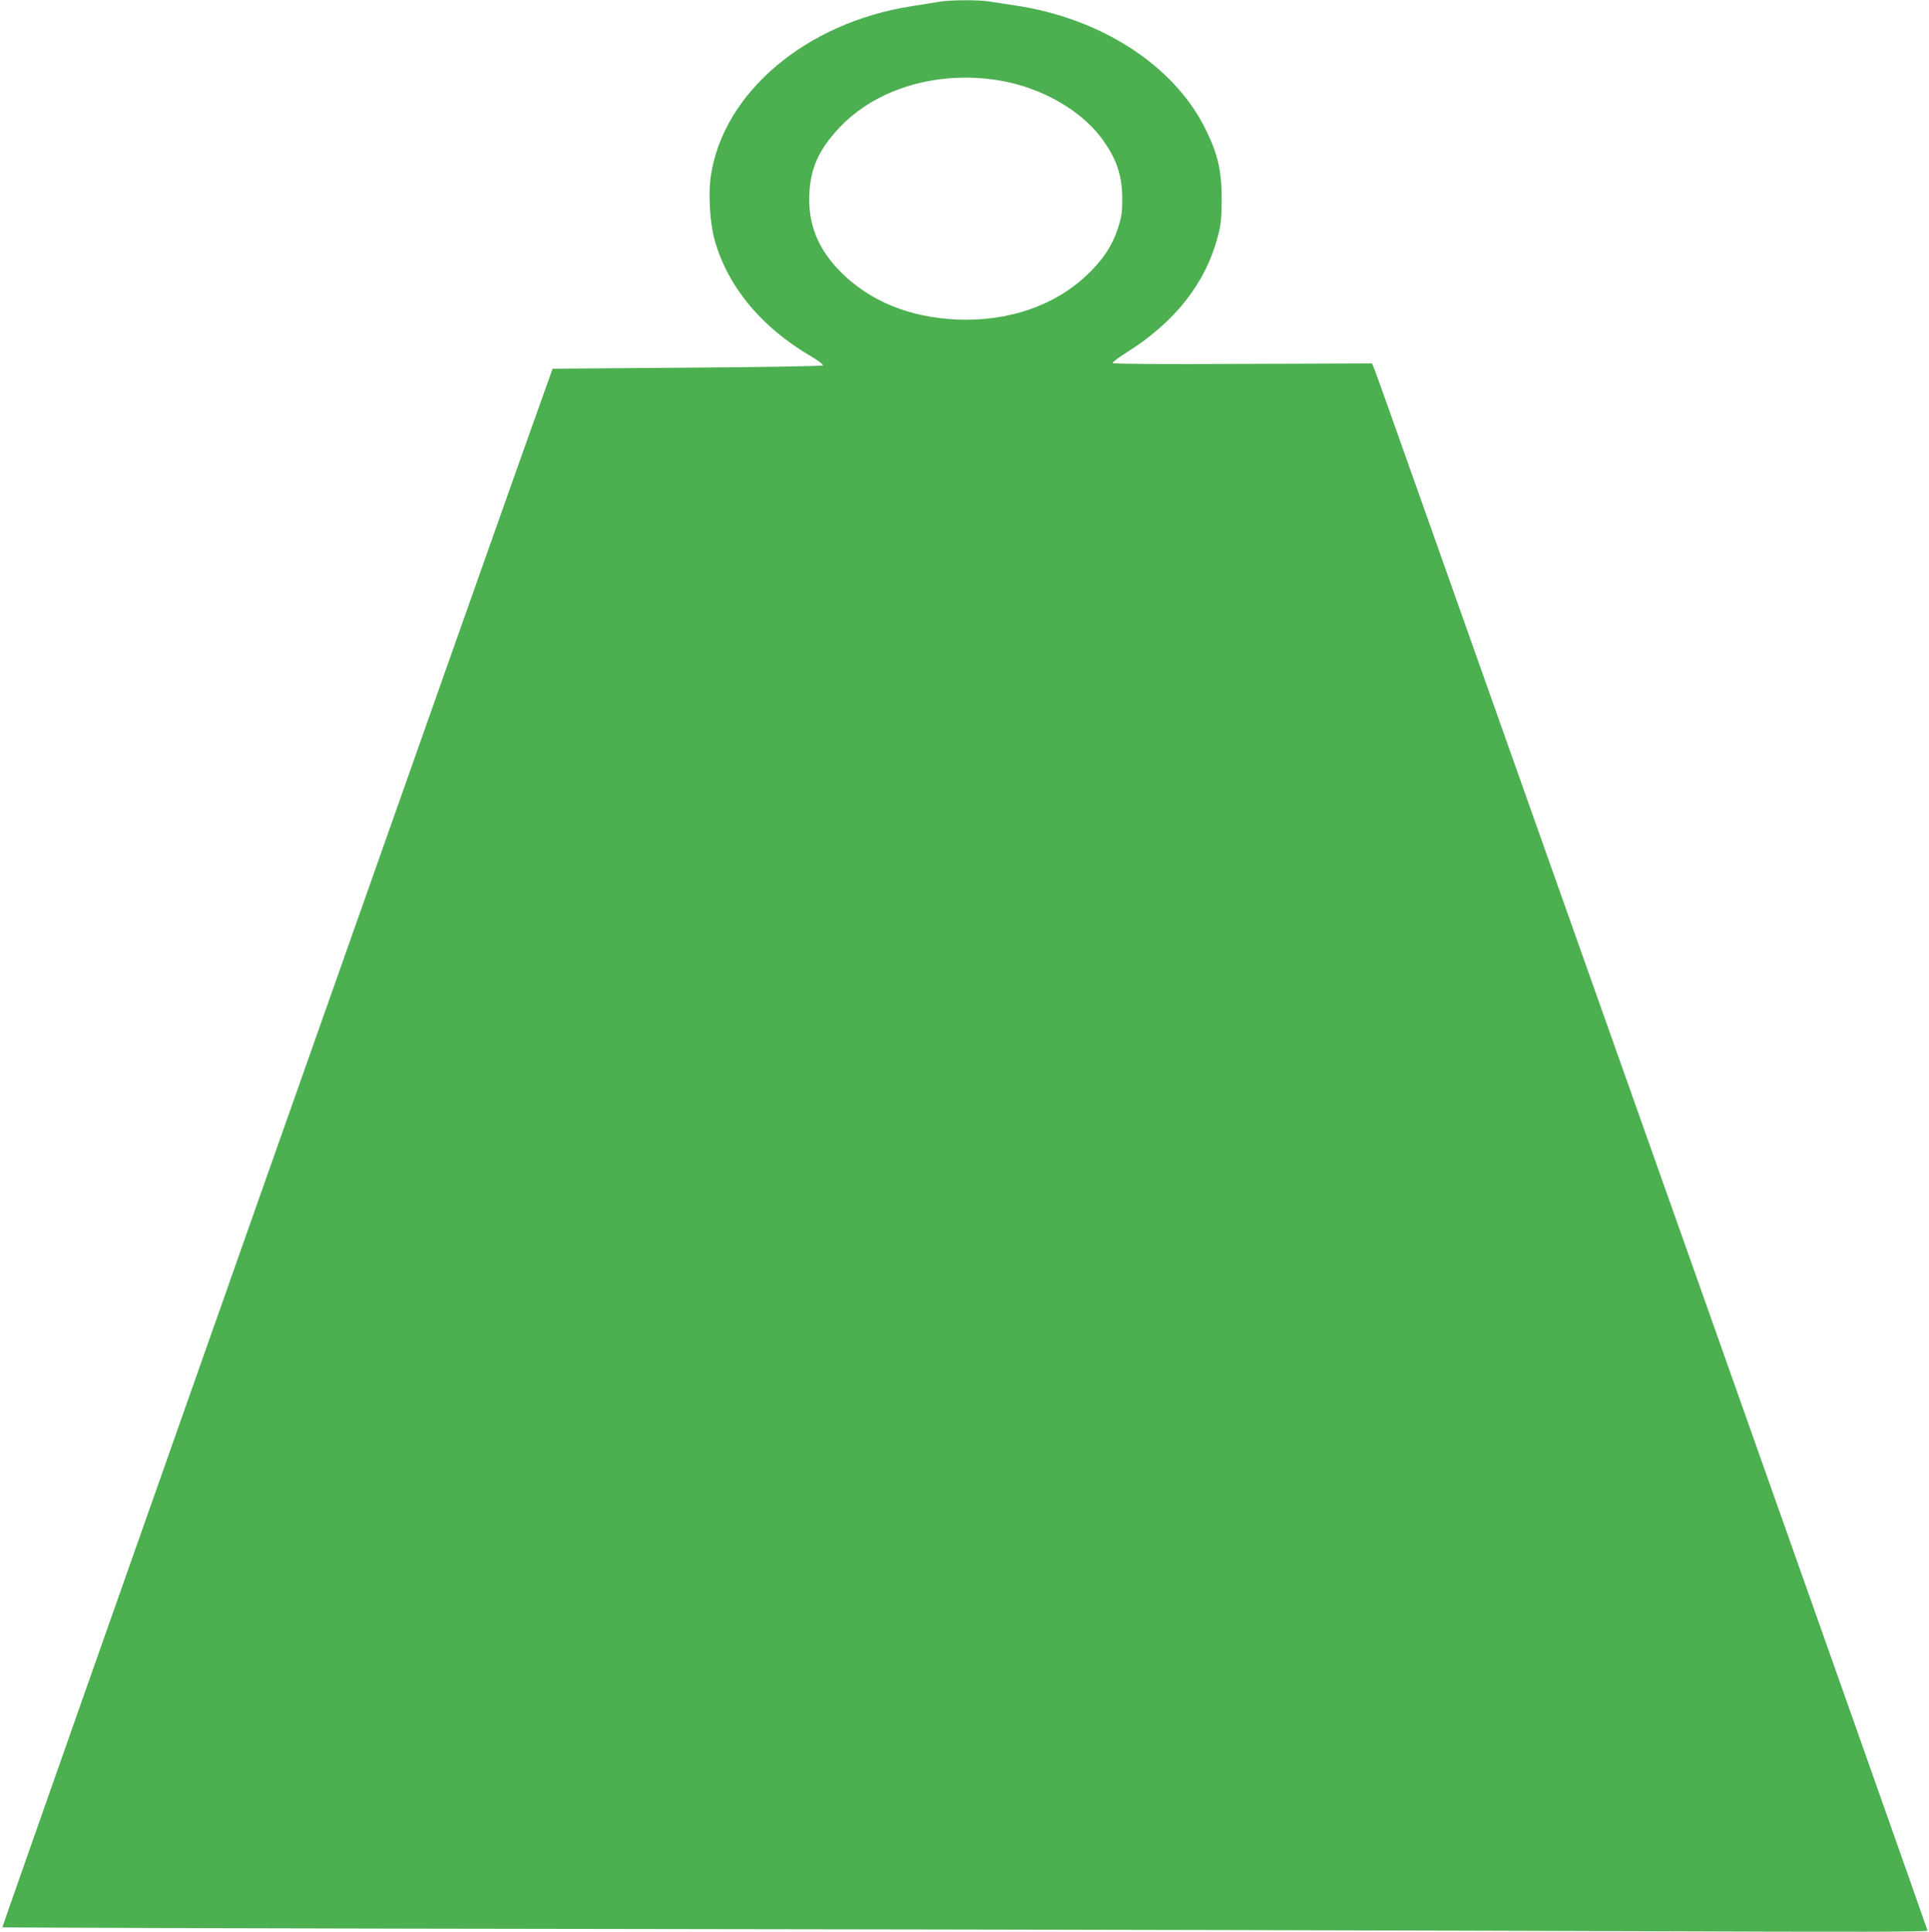
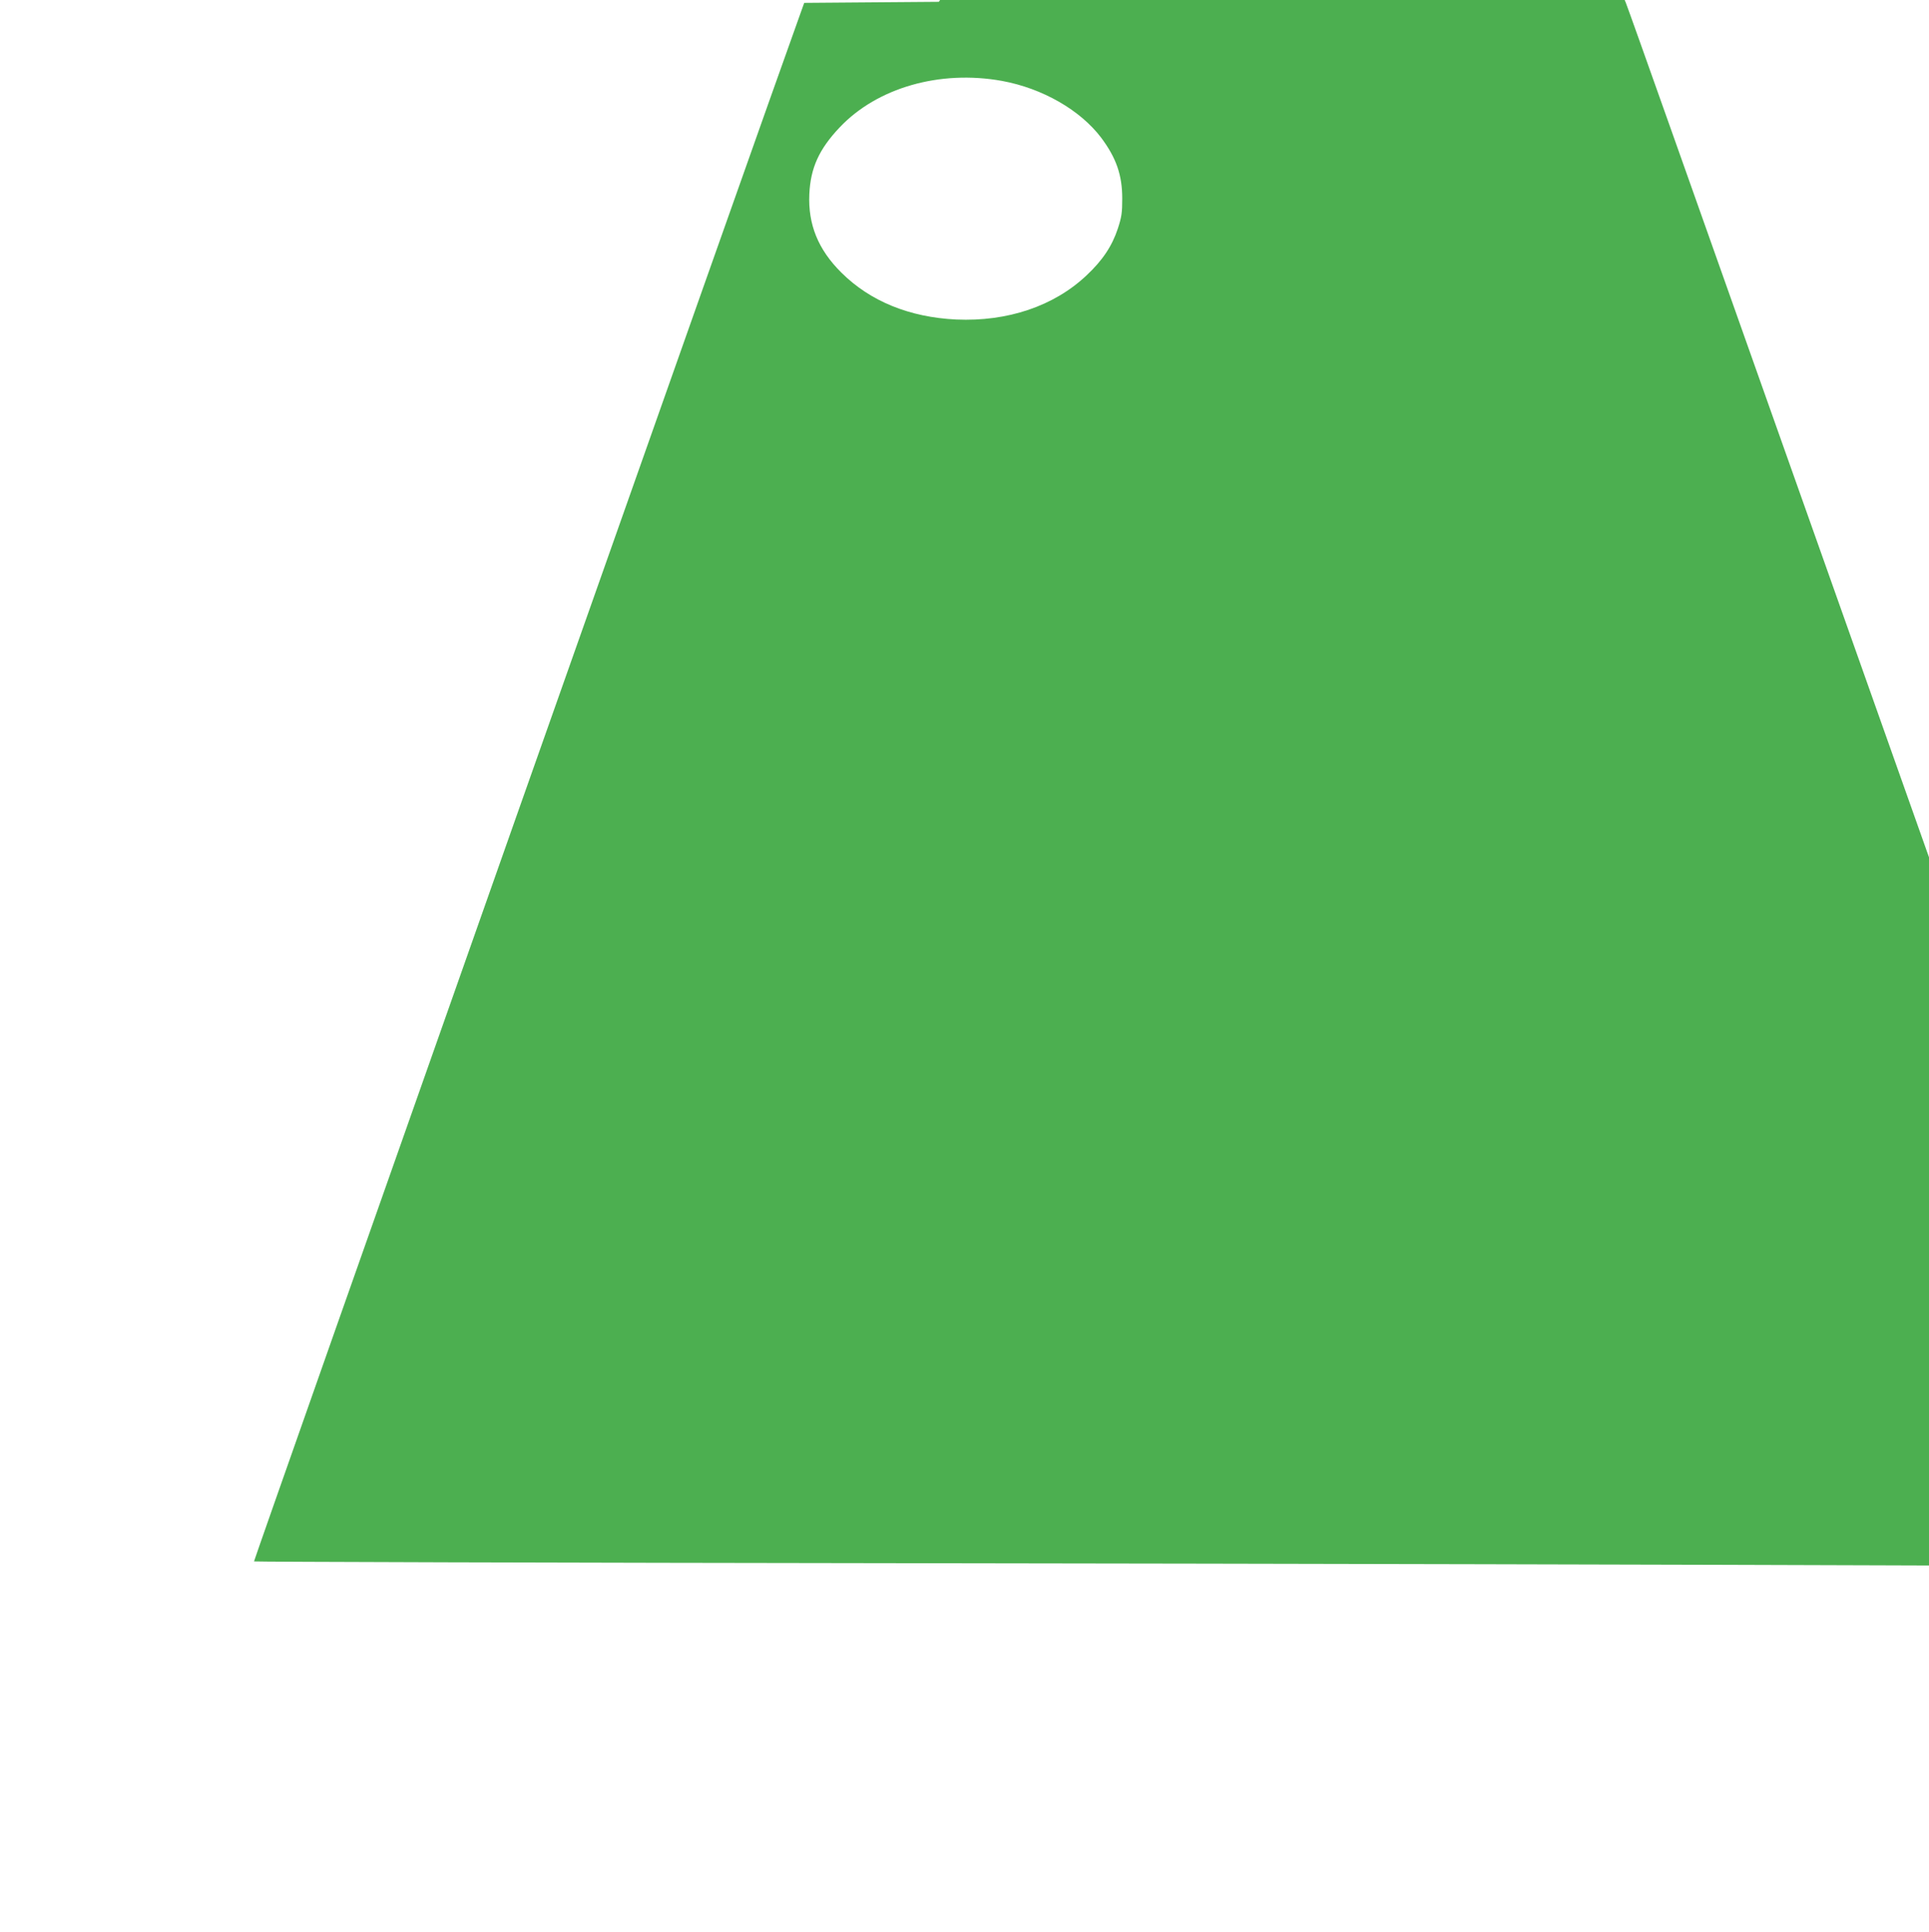
<svg xmlns="http://www.w3.org/2000/svg" version="1.0" width="1278pt" height="1280pt" viewBox="0 0 1278 1280" preserveAspectRatio="xMidYMid meet">
  <g transform="translate(0,1280) scale(0.1,-0.1)" fill="#4caf50" stroke="none">
-     <path d="M6220 12788 c-30 -5 -111 -18 -180 -29 -702 -109 -1251 -575 -1331 -1128 -17 -122 -6 -303 25 -419 85 -308 309 -580 638 -772 49 -29 85 -57 81 -61 -5 -5 -410 -12 -900 -15 l-892 -7 -20 -56 c-195 -536 -3629 -10266 -3625 -10270 3 -3 1993 -9 4422 -12 2429 -3 5298 -10 6375 -14 1522 -6 1957 -5 1957 4 0 6 -693 1966 -1539 4354 -847 2388 -1668 4707 -1826 5152 -158 446 -293 825 -301 844 l-14 33 -857 -3 c-533 -3 -859 0 -862 5 -2 6 41 38 95 72 317 199 520 457 601 762 22 82 26 120 27 242 1 201 -26 315 -115 490 -211 413 -690 720 -1254 804 -60 9 -138 21 -171 26 -74 12 -258 11 -334 -2z m418 -524 c268 -49 519 -193 658 -377 99 -133 139 -246 139 -402 0 -95 -4 -122 -29 -199 -38 -116 -102 -212 -208 -311 -216 -204 -524 -307 -863 -292 -310 15 -570 121 -761 311 -154 153 -221 319 -212 520 8 173 64 297 200 441 249 264 664 383 1076 309z" />
+     <path d="M6220 12788 l-892 -7 -20 -56 c-195 -536 -3629 -10266 -3625 -10270 3 -3 1993 -9 4422 -12 2429 -3 5298 -10 6375 -14 1522 -6 1957 -5 1957 4 0 6 -693 1966 -1539 4354 -847 2388 -1668 4707 -1826 5152 -158 446 -293 825 -301 844 l-14 33 -857 -3 c-533 -3 -859 0 -862 5 -2 6 41 38 95 72 317 199 520 457 601 762 22 82 26 120 27 242 1 201 -26 315 -115 490 -211 413 -690 720 -1254 804 -60 9 -138 21 -171 26 -74 12 -258 11 -334 -2z m418 -524 c268 -49 519 -193 658 -377 99 -133 139 -246 139 -402 0 -95 -4 -122 -29 -199 -38 -116 -102 -212 -208 -311 -216 -204 -524 -307 -863 -292 -310 15 -570 121 -761 311 -154 153 -221 319 -212 520 8 173 64 297 200 441 249 264 664 383 1076 309z" />
  </g>
</svg>